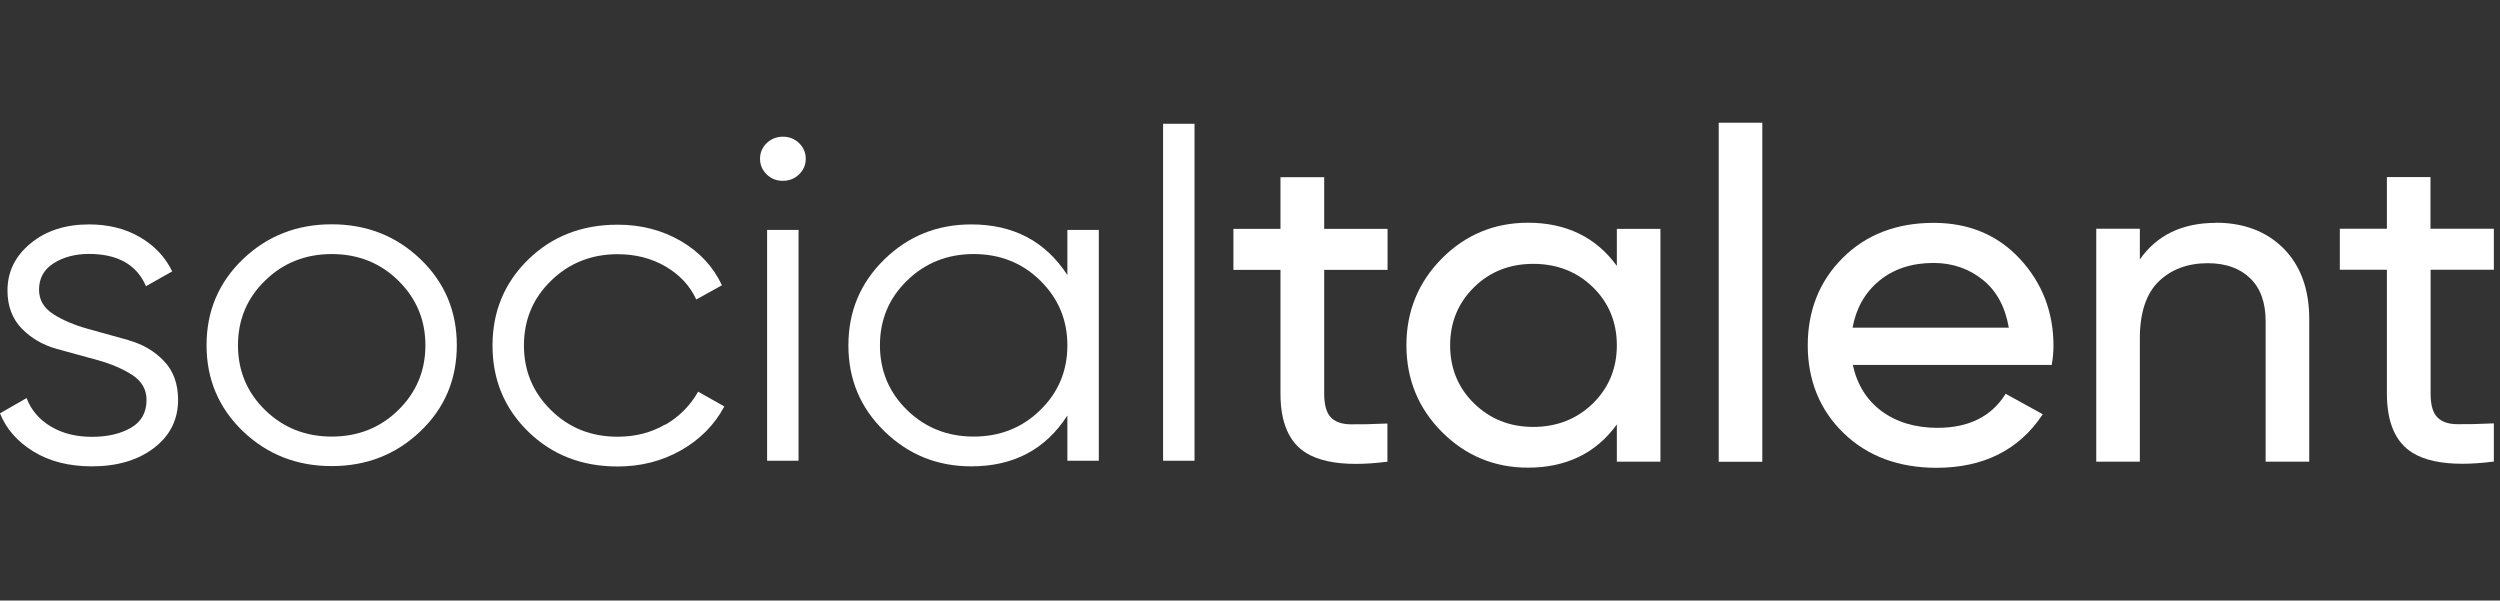
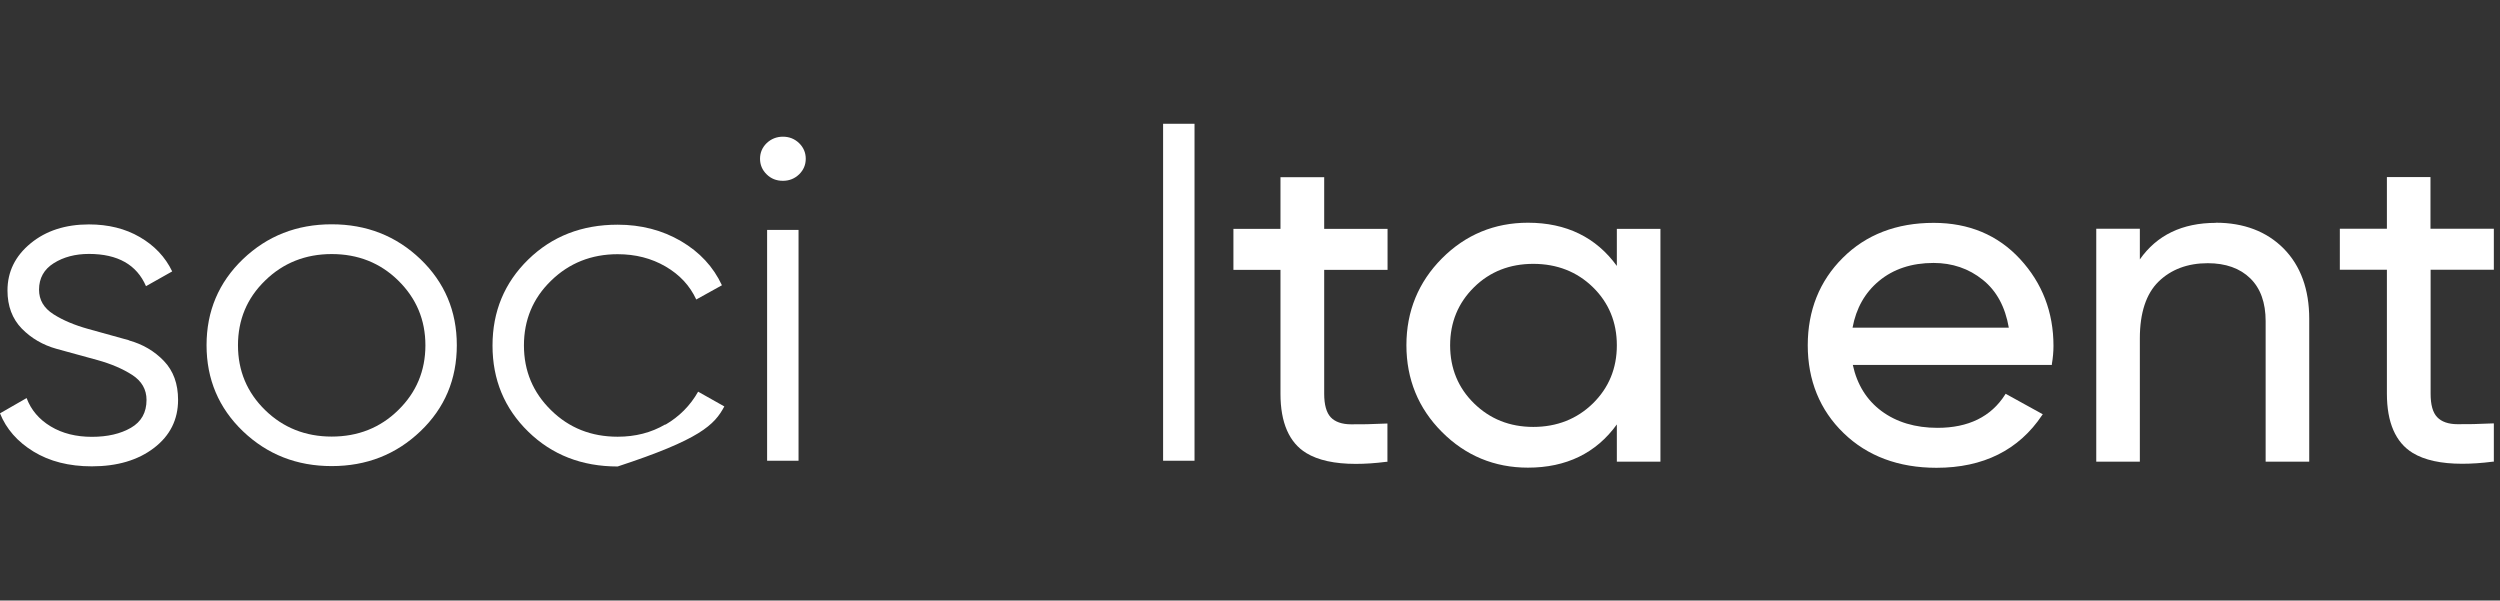
<svg xmlns="http://www.w3.org/2000/svg" width="179" height="43" viewBox="0 0 179 43" fill="none">
  <rect x="0" y="0" width="179" height="43" fill="#333333" stroke="none" />
  <path fill-rule="evenodd" clip-rule="evenodd" d="M9.256 24.369C8.28 24.098 7.304 23.827 6.327 23.556C5.351 23.285 4.518 22.939 3.829 22.5C3.14 22.06 2.795 21.481 2.795 20.742C2.795 19.919 3.149 19.284 3.848 18.845C4.547 18.405 5.389 18.181 6.366 18.181C8.433 18.181 9.792 18.957 10.453 20.49L12.329 19.433C11.831 18.396 11.056 17.583 10.012 16.975C8.969 16.367 7.753 16.068 6.366 16.068C4.69 16.068 3.293 16.517 2.192 17.424C1.091 18.33 0.536 19.452 0.536 20.798C0.536 21.92 0.881 22.827 1.56 23.528C2.24 24.22 3.073 24.706 4.049 24.977C5.025 25.248 6.002 25.519 6.978 25.781C7.954 26.052 8.787 26.407 9.467 26.846C10.146 27.286 10.491 27.884 10.491 28.632C10.491 29.538 10.118 30.202 9.371 30.632C8.625 31.062 7.696 31.277 6.576 31.277C5.456 31.277 4.461 31.034 3.628 30.529C2.805 30.034 2.221 29.352 1.905 28.501L0 29.595C0.45 30.716 1.254 31.632 2.403 32.334C3.551 33.035 4.939 33.39 6.576 33.39C8.395 33.39 9.879 32.95 11.027 32.072C12.176 31.193 12.75 30.043 12.75 28.632C12.75 27.482 12.415 26.556 11.736 25.846C11.056 25.136 10.223 24.649 9.247 24.378L9.256 24.369Z" fill="white" />
  <path fill-rule="evenodd" clip-rule="evenodd" d="M28.516 29.362C27.223 30.633 25.625 31.259 23.749 31.259C21.873 31.259 20.274 30.624 18.982 29.362C17.689 28.1 17.039 26.548 17.039 24.725C17.039 22.902 17.68 21.351 18.982 20.089C20.274 18.827 21.873 18.191 23.749 18.191C25.625 18.191 27.223 18.817 28.516 20.089C29.808 21.36 30.459 22.902 30.459 24.725C30.459 26.548 29.808 28.1 28.516 29.362ZM23.749 16.06C21.25 16.06 19.135 16.892 17.393 18.556C15.66 20.22 14.789 22.276 14.789 24.716C14.789 27.156 15.66 29.212 17.393 30.876C19.135 32.54 21.25 33.372 23.749 33.372C26.247 33.372 28.363 32.54 30.105 30.876C31.847 29.212 32.708 27.156 32.708 24.716C32.708 22.276 31.837 20.22 30.105 18.556C28.363 16.892 26.247 16.06 23.749 16.06Z" fill="white" />
-   <path fill-rule="evenodd" clip-rule="evenodd" d="M47.631 30.39C46.626 30.979 45.497 31.269 44.224 31.269C42.338 31.269 40.749 30.643 39.457 29.371C38.164 28.109 37.514 26.558 37.514 24.735C37.514 22.912 38.155 21.36 39.457 20.098C40.749 18.836 42.347 18.201 44.224 18.201C45.497 18.201 46.636 18.49 47.651 19.079C48.665 19.668 49.393 20.453 49.852 21.444L51.69 20.425C51.077 19.107 50.101 18.051 48.761 17.266C47.421 16.481 45.908 16.088 44.224 16.088C41.658 16.088 39.524 16.92 37.82 18.584C36.116 20.248 35.264 22.304 35.264 24.744C35.264 27.184 36.116 29.24 37.82 30.904C39.524 32.568 41.658 33.4 44.224 33.4C45.88 33.4 47.392 33.017 48.761 32.241C50.12 31.465 51.154 30.428 51.862 29.1L49.986 28.044C49.421 29.044 48.636 29.829 47.641 30.409L47.631 30.39Z" fill="white" />
+   <path fill-rule="evenodd" clip-rule="evenodd" d="M47.631 30.39C46.626 30.979 45.497 31.269 44.224 31.269C42.338 31.269 40.749 30.643 39.457 29.371C38.164 28.109 37.514 26.558 37.514 24.735C37.514 22.912 38.155 21.36 39.457 20.098C40.749 18.836 42.347 18.201 44.224 18.201C45.497 18.201 46.636 18.49 47.651 19.079C48.665 19.668 49.393 20.453 49.852 21.444L51.69 20.425C51.077 19.107 50.101 18.051 48.761 17.266C47.421 16.481 45.908 16.088 44.224 16.088C41.658 16.088 39.524 16.92 37.82 18.584C36.116 20.248 35.264 22.304 35.264 24.744C35.264 27.184 36.116 29.24 37.82 30.904C39.524 32.568 41.658 33.4 44.224 33.4C50.12 31.465 51.154 30.428 51.862 29.1L49.986 28.044C49.421 29.044 48.636 29.829 47.641 30.409L47.631 30.39Z" fill="white" />
  <path fill-rule="evenodd" clip-rule="evenodd" d="M54.925 32.989H57.175V16.462H54.925V32.989Z" fill="white" />
-   <path fill-rule="evenodd" clip-rule="evenodd" d="M74.481 29.361C73.189 30.632 71.59 31.259 69.714 31.259C67.838 31.259 66.24 30.623 64.947 29.361C63.655 28.099 63.004 26.547 63.004 24.724C63.004 22.901 63.645 21.35 64.947 20.088C66.24 18.826 67.838 18.19 69.714 18.19C71.59 18.19 73.189 18.817 74.481 20.088C75.773 21.359 76.424 22.901 76.424 24.724C76.424 26.547 75.783 28.099 74.481 29.361ZM76.424 19.695C74.855 17.274 72.557 16.068 69.542 16.068C67.111 16.068 65.033 16.9 63.32 18.573C61.607 20.247 60.745 22.294 60.745 24.724C60.745 27.155 61.597 29.193 63.32 30.875C65.033 32.548 67.111 33.39 69.542 33.39C72.567 33.39 74.855 32.184 76.424 29.753V32.988H78.674V16.461H76.424V19.695Z" fill="white" />
  <path fill-rule="evenodd" clip-rule="evenodd" d="M83.278 32.989H85.528V8.862H83.278V32.989Z" fill="white" />
  <path fill-rule="evenodd" clip-rule="evenodd" d="M94.803 12.686H91.682V16.388H88.313V19.323H91.682V28.194C91.682 30.26 92.304 31.69 93.529 32.438C94.372 32.952 95.559 33.214 97.071 33.214C97.741 33.214 98.478 33.167 99.273 33.064H99.34V30.326H99.254C98.258 30.372 97.406 30.391 96.736 30.381C96.085 30.381 95.588 30.204 95.281 29.877C94.975 29.55 94.812 28.989 94.812 28.194V19.323H99.349V16.388H94.812V12.677L94.803 12.686Z" fill="white" />
  <path fill-rule="evenodd" clip-rule="evenodd" d="M114.053 20.565C115.192 21.677 115.766 23.079 115.766 24.725C115.766 26.37 115.192 27.763 114.053 28.884C112.913 29.997 111.478 30.567 109.783 30.567C108.089 30.567 106.682 29.997 105.543 28.884C104.404 27.772 103.829 26.37 103.829 24.725C103.829 23.079 104.404 21.687 105.543 20.565C106.682 19.443 108.108 18.892 109.783 18.892C111.478 18.892 112.913 19.453 114.053 20.565ZM115.766 19.041C114.282 16.994 112.148 15.947 109.4 15.947C107.007 15.947 104.93 16.807 103.246 18.499C101.561 20.191 100.699 22.285 100.699 24.715C100.699 27.146 101.551 29.24 103.246 30.932C104.93 32.624 107.007 33.484 109.4 33.484C112.138 33.484 114.282 32.446 115.766 30.39V33.054H118.887V16.387H115.766V19.051V19.041Z" fill="white" />
-   <path fill-rule="evenodd" clip-rule="evenodd" d="M123.06 33.063H126.181V8.787H123.06V33.063Z" fill="white" />
  <path fill-rule="evenodd" clip-rule="evenodd" d="M132.642 23.463C132.9 22.07 133.532 20.949 134.537 20.117C135.561 19.266 136.872 18.827 138.442 18.827C139.782 18.827 140.969 19.229 141.965 20.033C142.951 20.818 143.573 21.968 143.831 23.463H132.642ZM138.442 15.957C135.8 15.957 133.608 16.798 131.943 18.462C130.277 20.117 129.435 22.229 129.435 24.725C129.435 27.221 130.296 29.362 132 31.007C133.694 32.652 135.934 33.494 138.653 33.494C142.003 33.494 144.549 32.222 146.215 29.726L146.263 29.661L143.602 28.193L143.563 28.259C142.558 29.839 140.931 30.633 138.729 30.633C137.14 30.633 135.791 30.231 134.709 29.427C133.656 28.642 132.967 27.539 132.661 26.128H146.914V26.062C146.99 25.623 147.029 25.183 147.029 24.763C147.029 22.351 146.224 20.266 144.636 18.546C143.047 16.826 140.969 15.957 138.461 15.957H138.442Z" fill="white" />
  <path fill-rule="evenodd" clip-rule="evenodd" d="M158.65 15.957C156.257 15.957 154.428 16.835 153.213 18.574V16.377H150.092V33.054H153.213V24.22C153.213 22.407 153.663 21.032 154.553 20.163C155.443 19.294 156.63 18.845 158.075 18.845C159.358 18.845 160.382 19.209 161.119 19.929C161.856 20.649 162.22 21.677 162.22 22.995V33.054H165.341V22.827C165.341 20.724 164.728 19.032 163.512 17.798C162.297 16.573 160.66 15.947 158.65 15.947V15.957Z" fill="white" />
  <path fill-rule="evenodd" clip-rule="evenodd" d="M178.559 19.314V16.378H174.022V12.677H170.902V16.378H167.532V19.314H170.902V28.185C170.902 30.251 171.524 31.681 172.749 32.429C173.591 32.943 174.778 33.205 176.291 33.205C176.961 33.205 177.698 33.158 178.492 33.055H178.559V30.316H178.473C177.478 30.363 176.626 30.381 175.956 30.372C175.305 30.372 174.807 30.195 174.501 29.867C174.185 29.54 174.032 28.979 174.032 28.185V19.314H178.569H178.559Z" fill="white" />
  <path fill-rule="evenodd" clip-rule="evenodd" d="M56.055 9.787C55.605 9.787 55.213 9.946 54.897 10.245C54.581 10.553 54.418 10.927 54.418 11.367C54.418 11.806 54.581 12.18 54.897 12.488C55.213 12.797 55.596 12.946 56.055 12.946C56.515 12.946 56.898 12.787 57.213 12.488C57.529 12.18 57.692 11.806 57.692 11.367C57.692 10.927 57.529 10.553 57.213 10.245C56.888 9.936 56.505 9.787 56.055 9.787Z" fill="white" />
</svg>